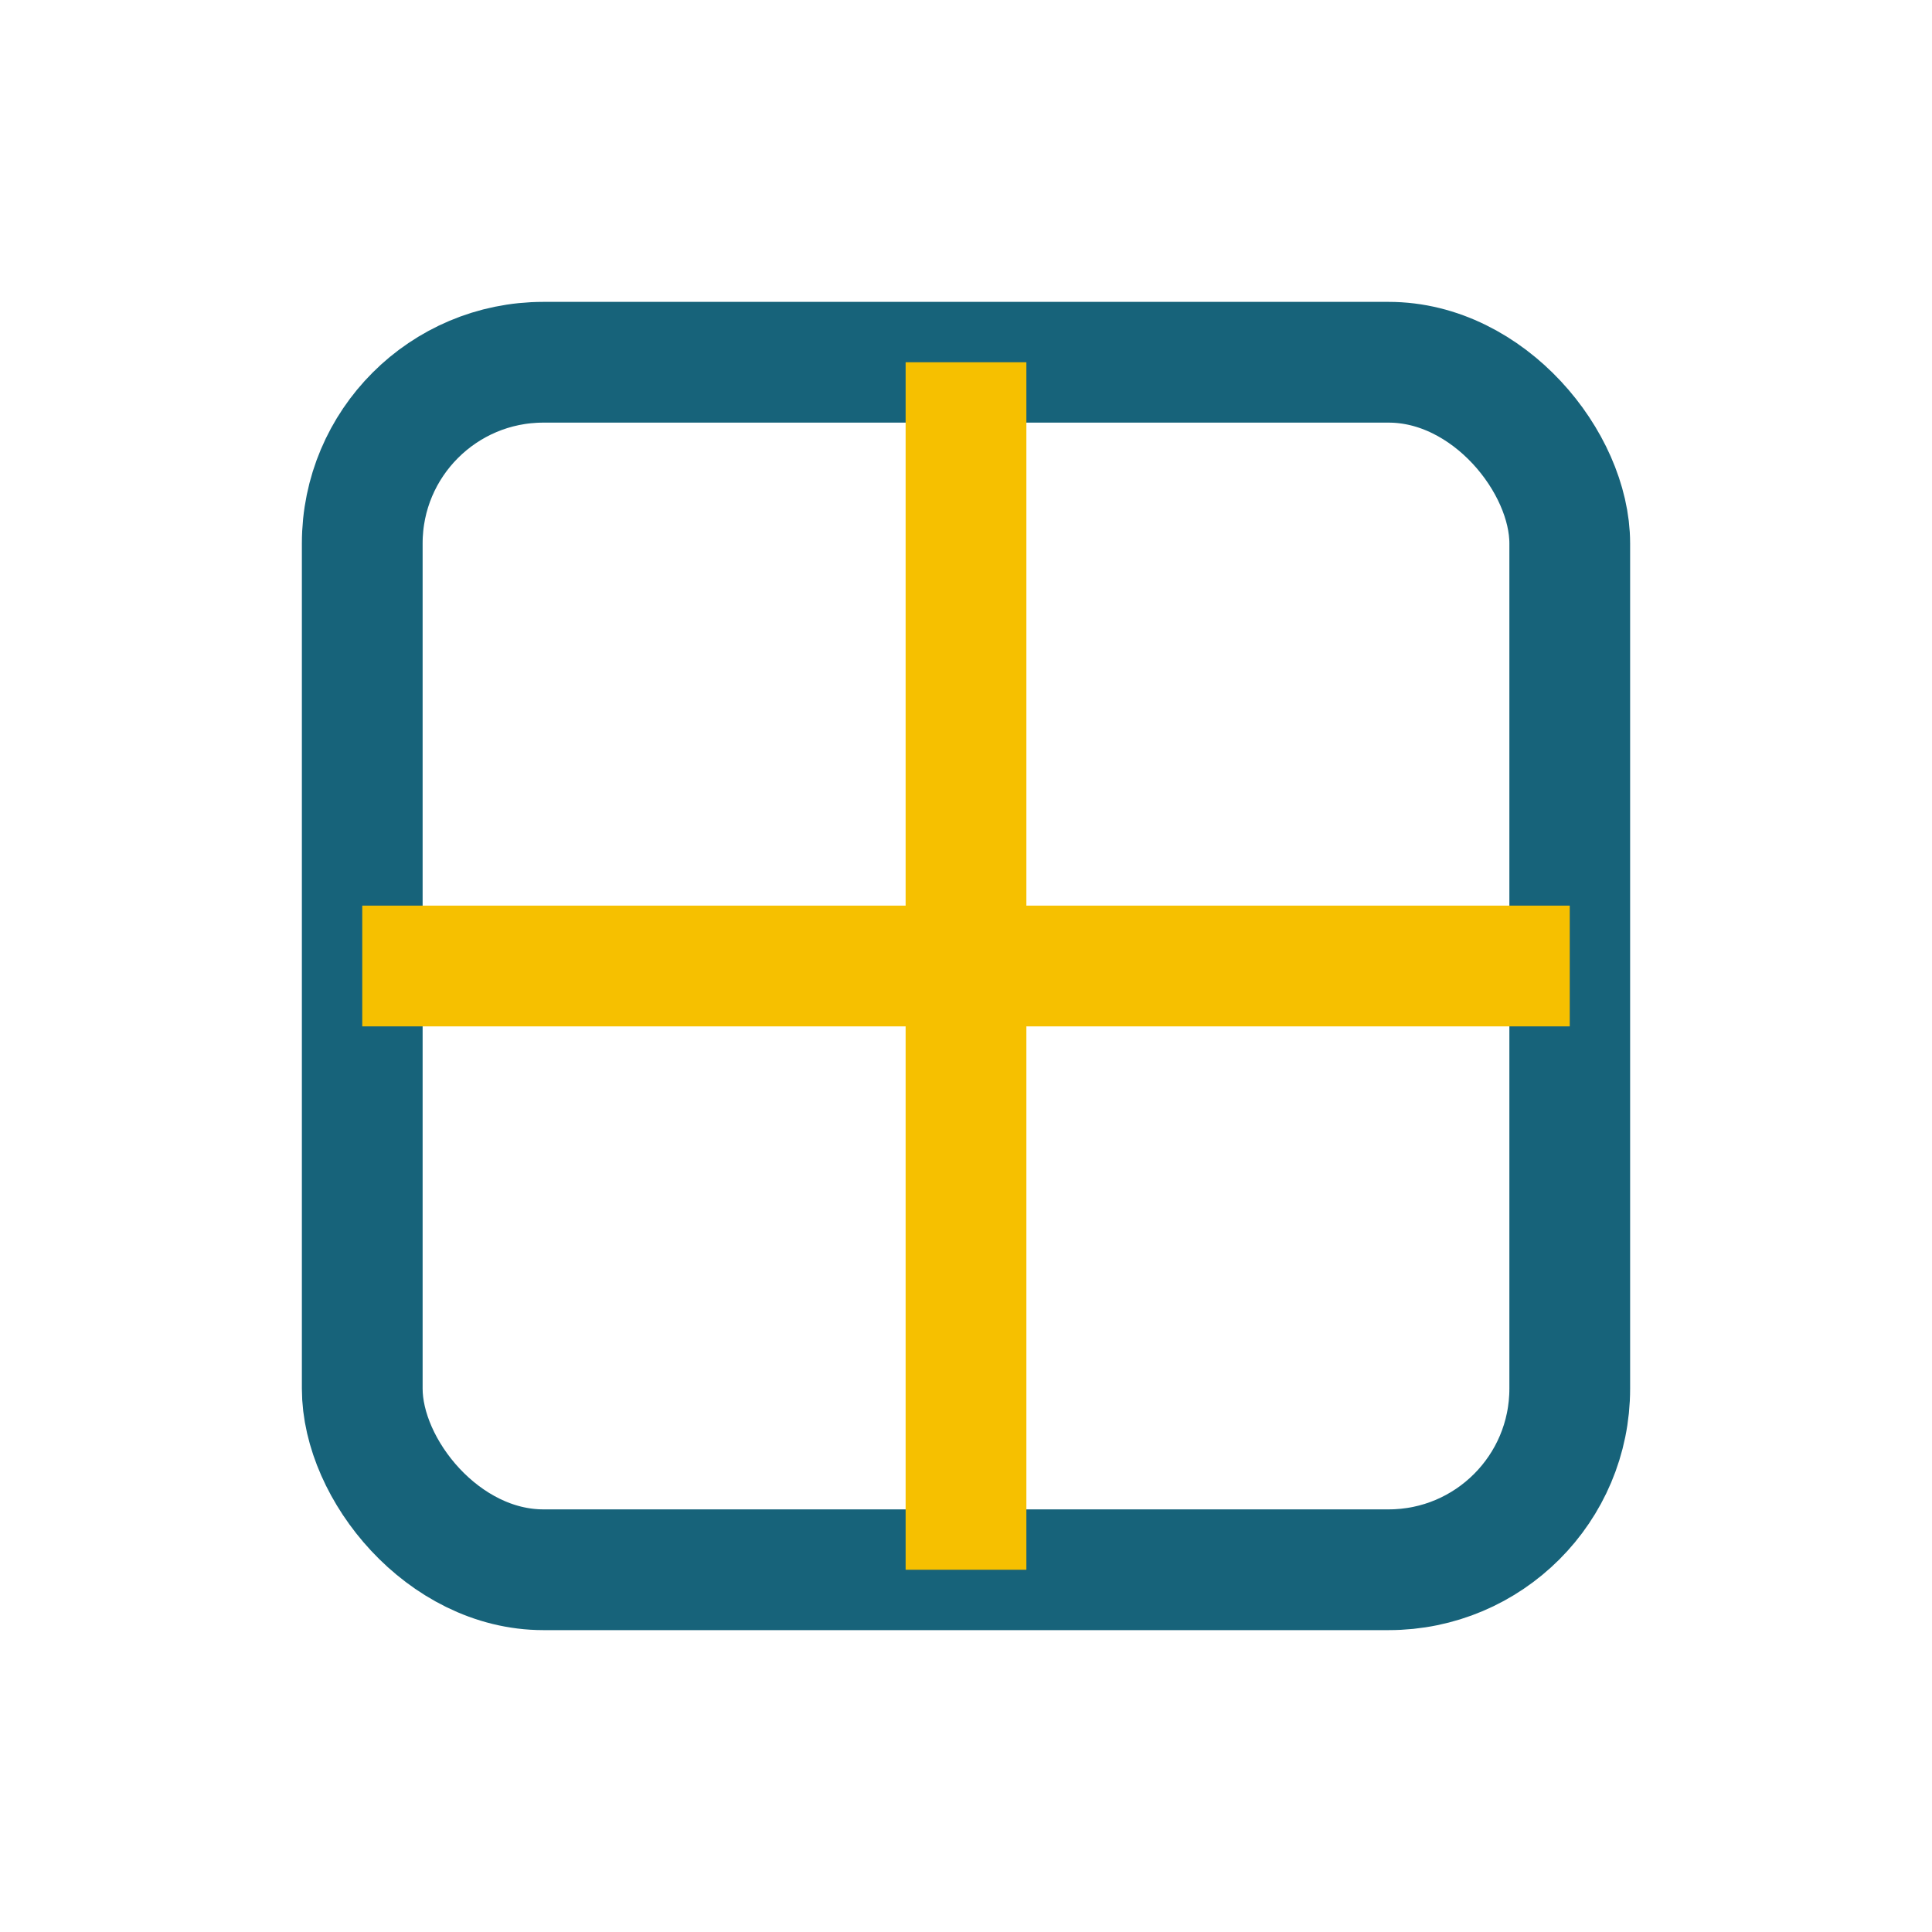
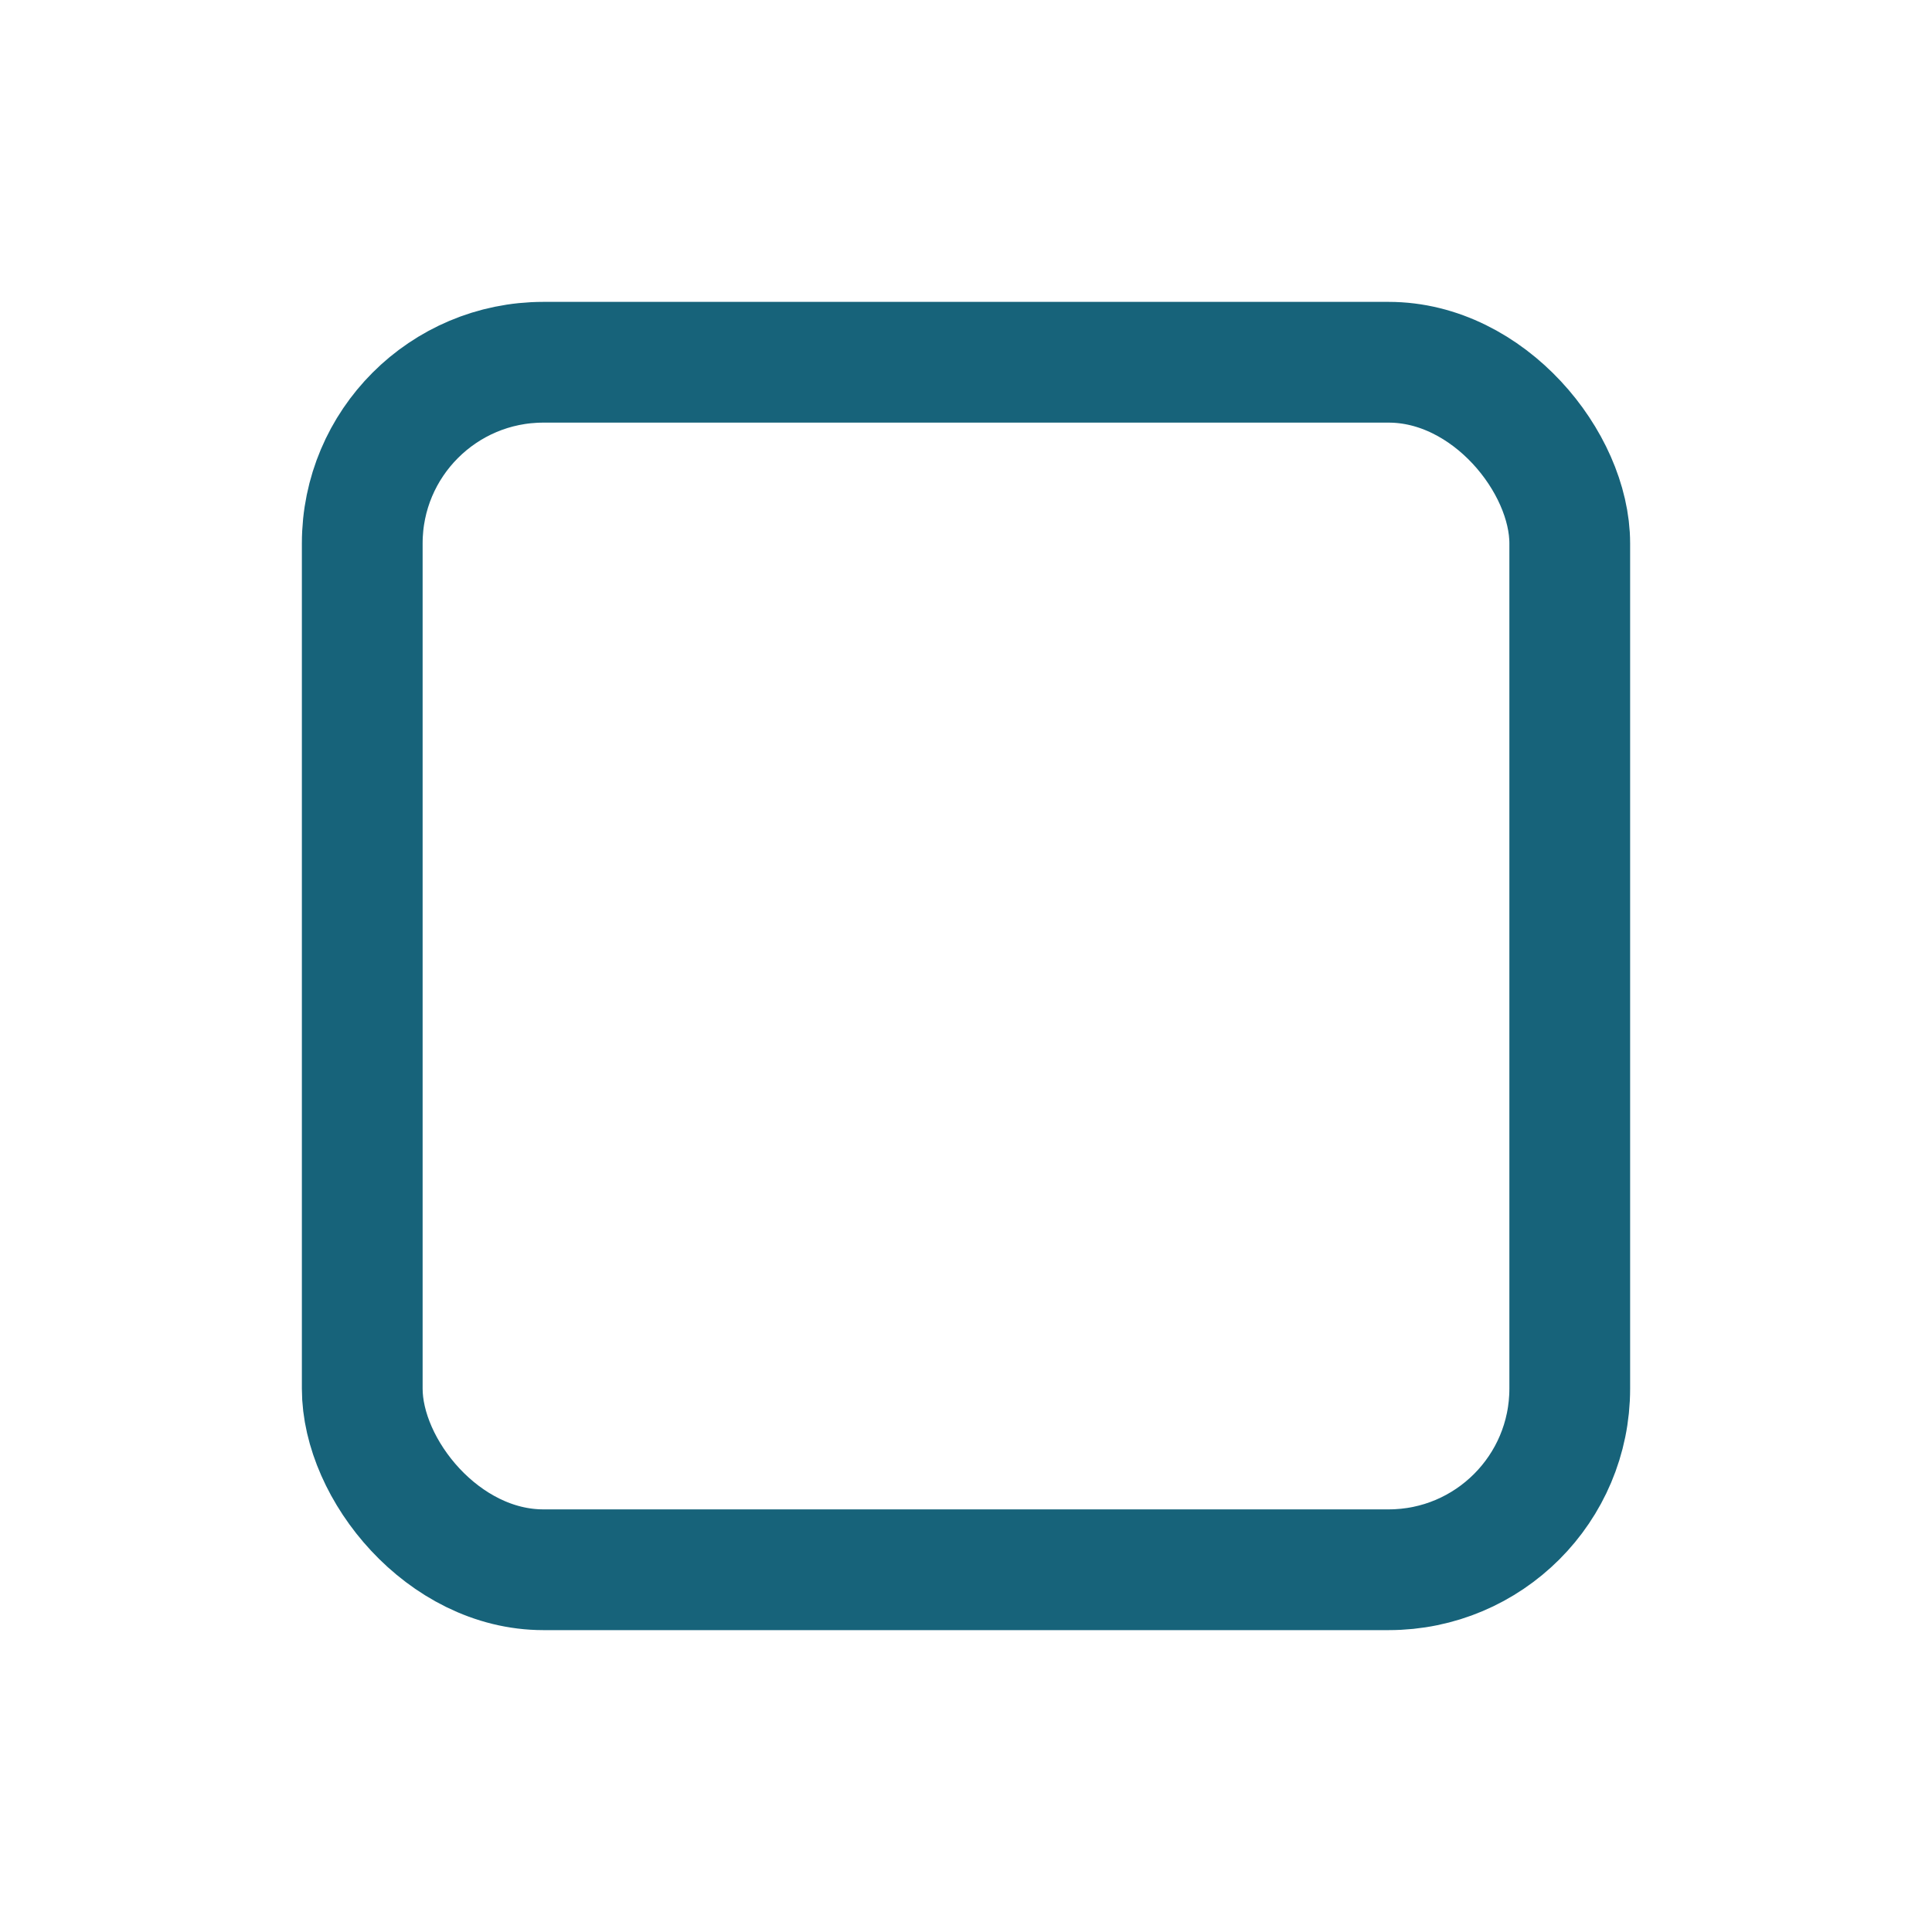
<svg xmlns="http://www.w3.org/2000/svg" width="32" height="32" viewBox="0 0 32 32">
  <rect x="6" y="6" width="20" height="20" rx="3" fill="none" stroke="#17637a" stroke-width="2" />
-   <path d="M16 6v20M6 16h20" stroke="#f6c000" stroke-width="2" />
</svg>